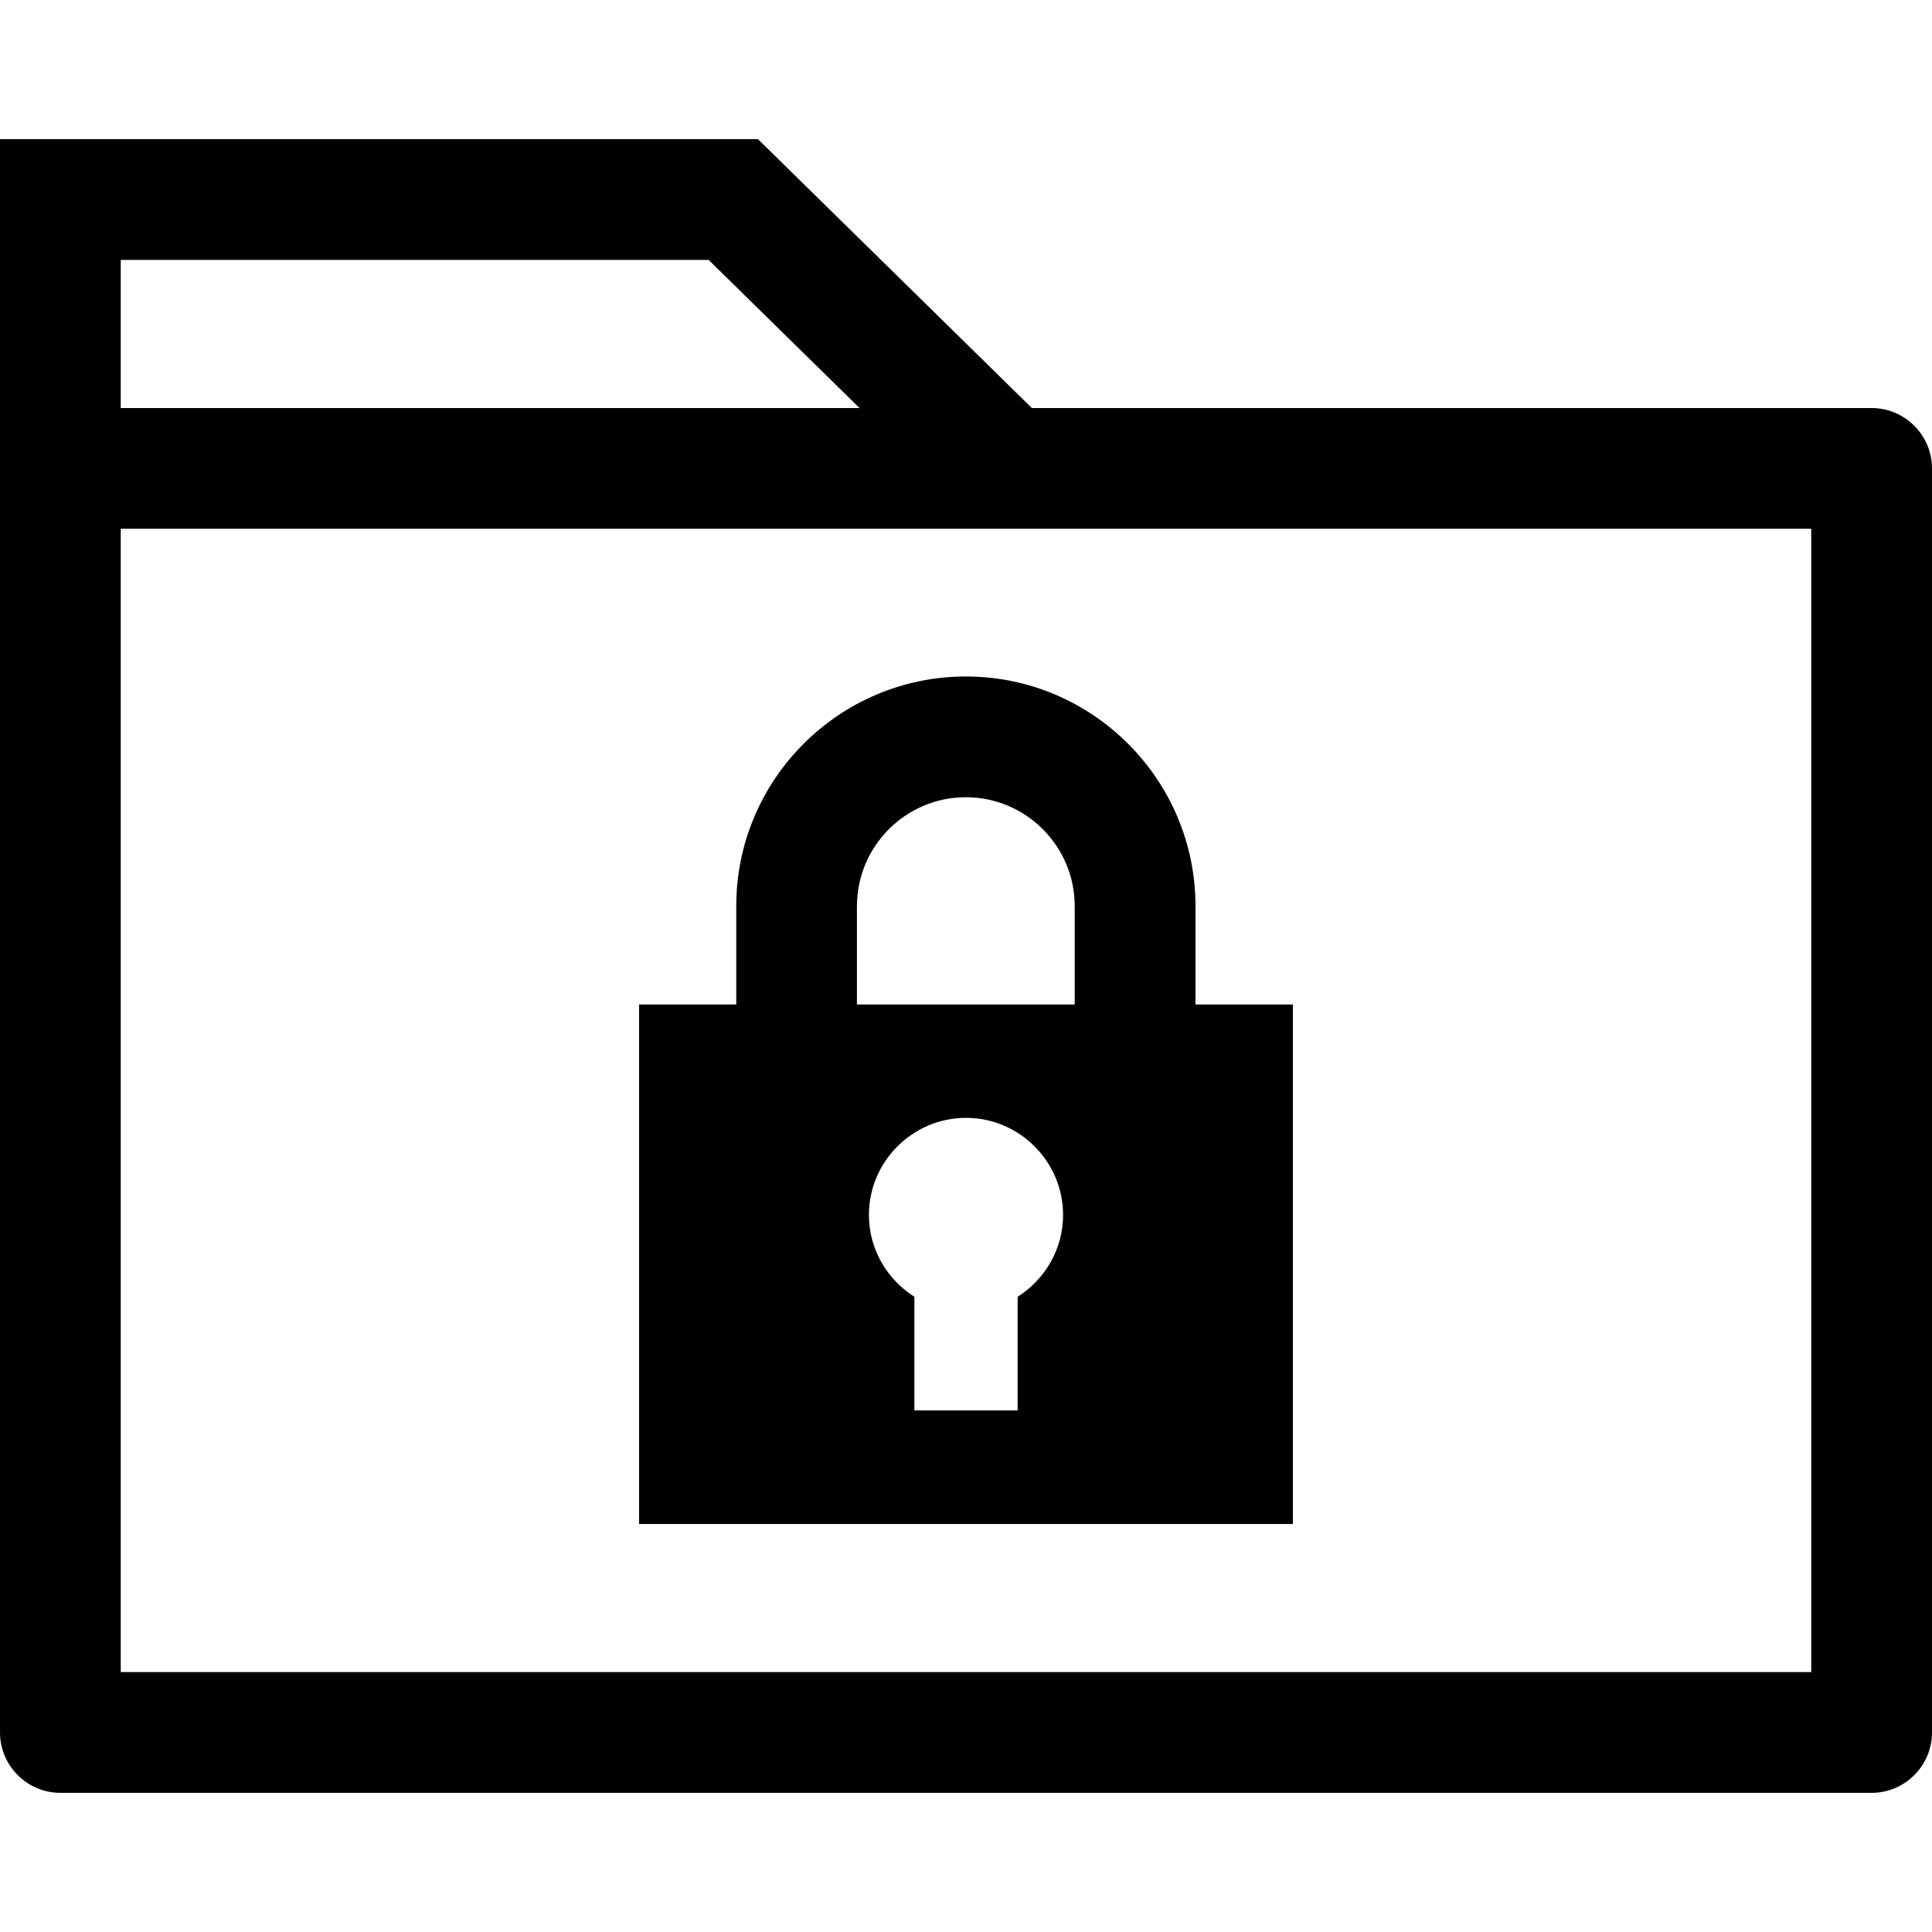
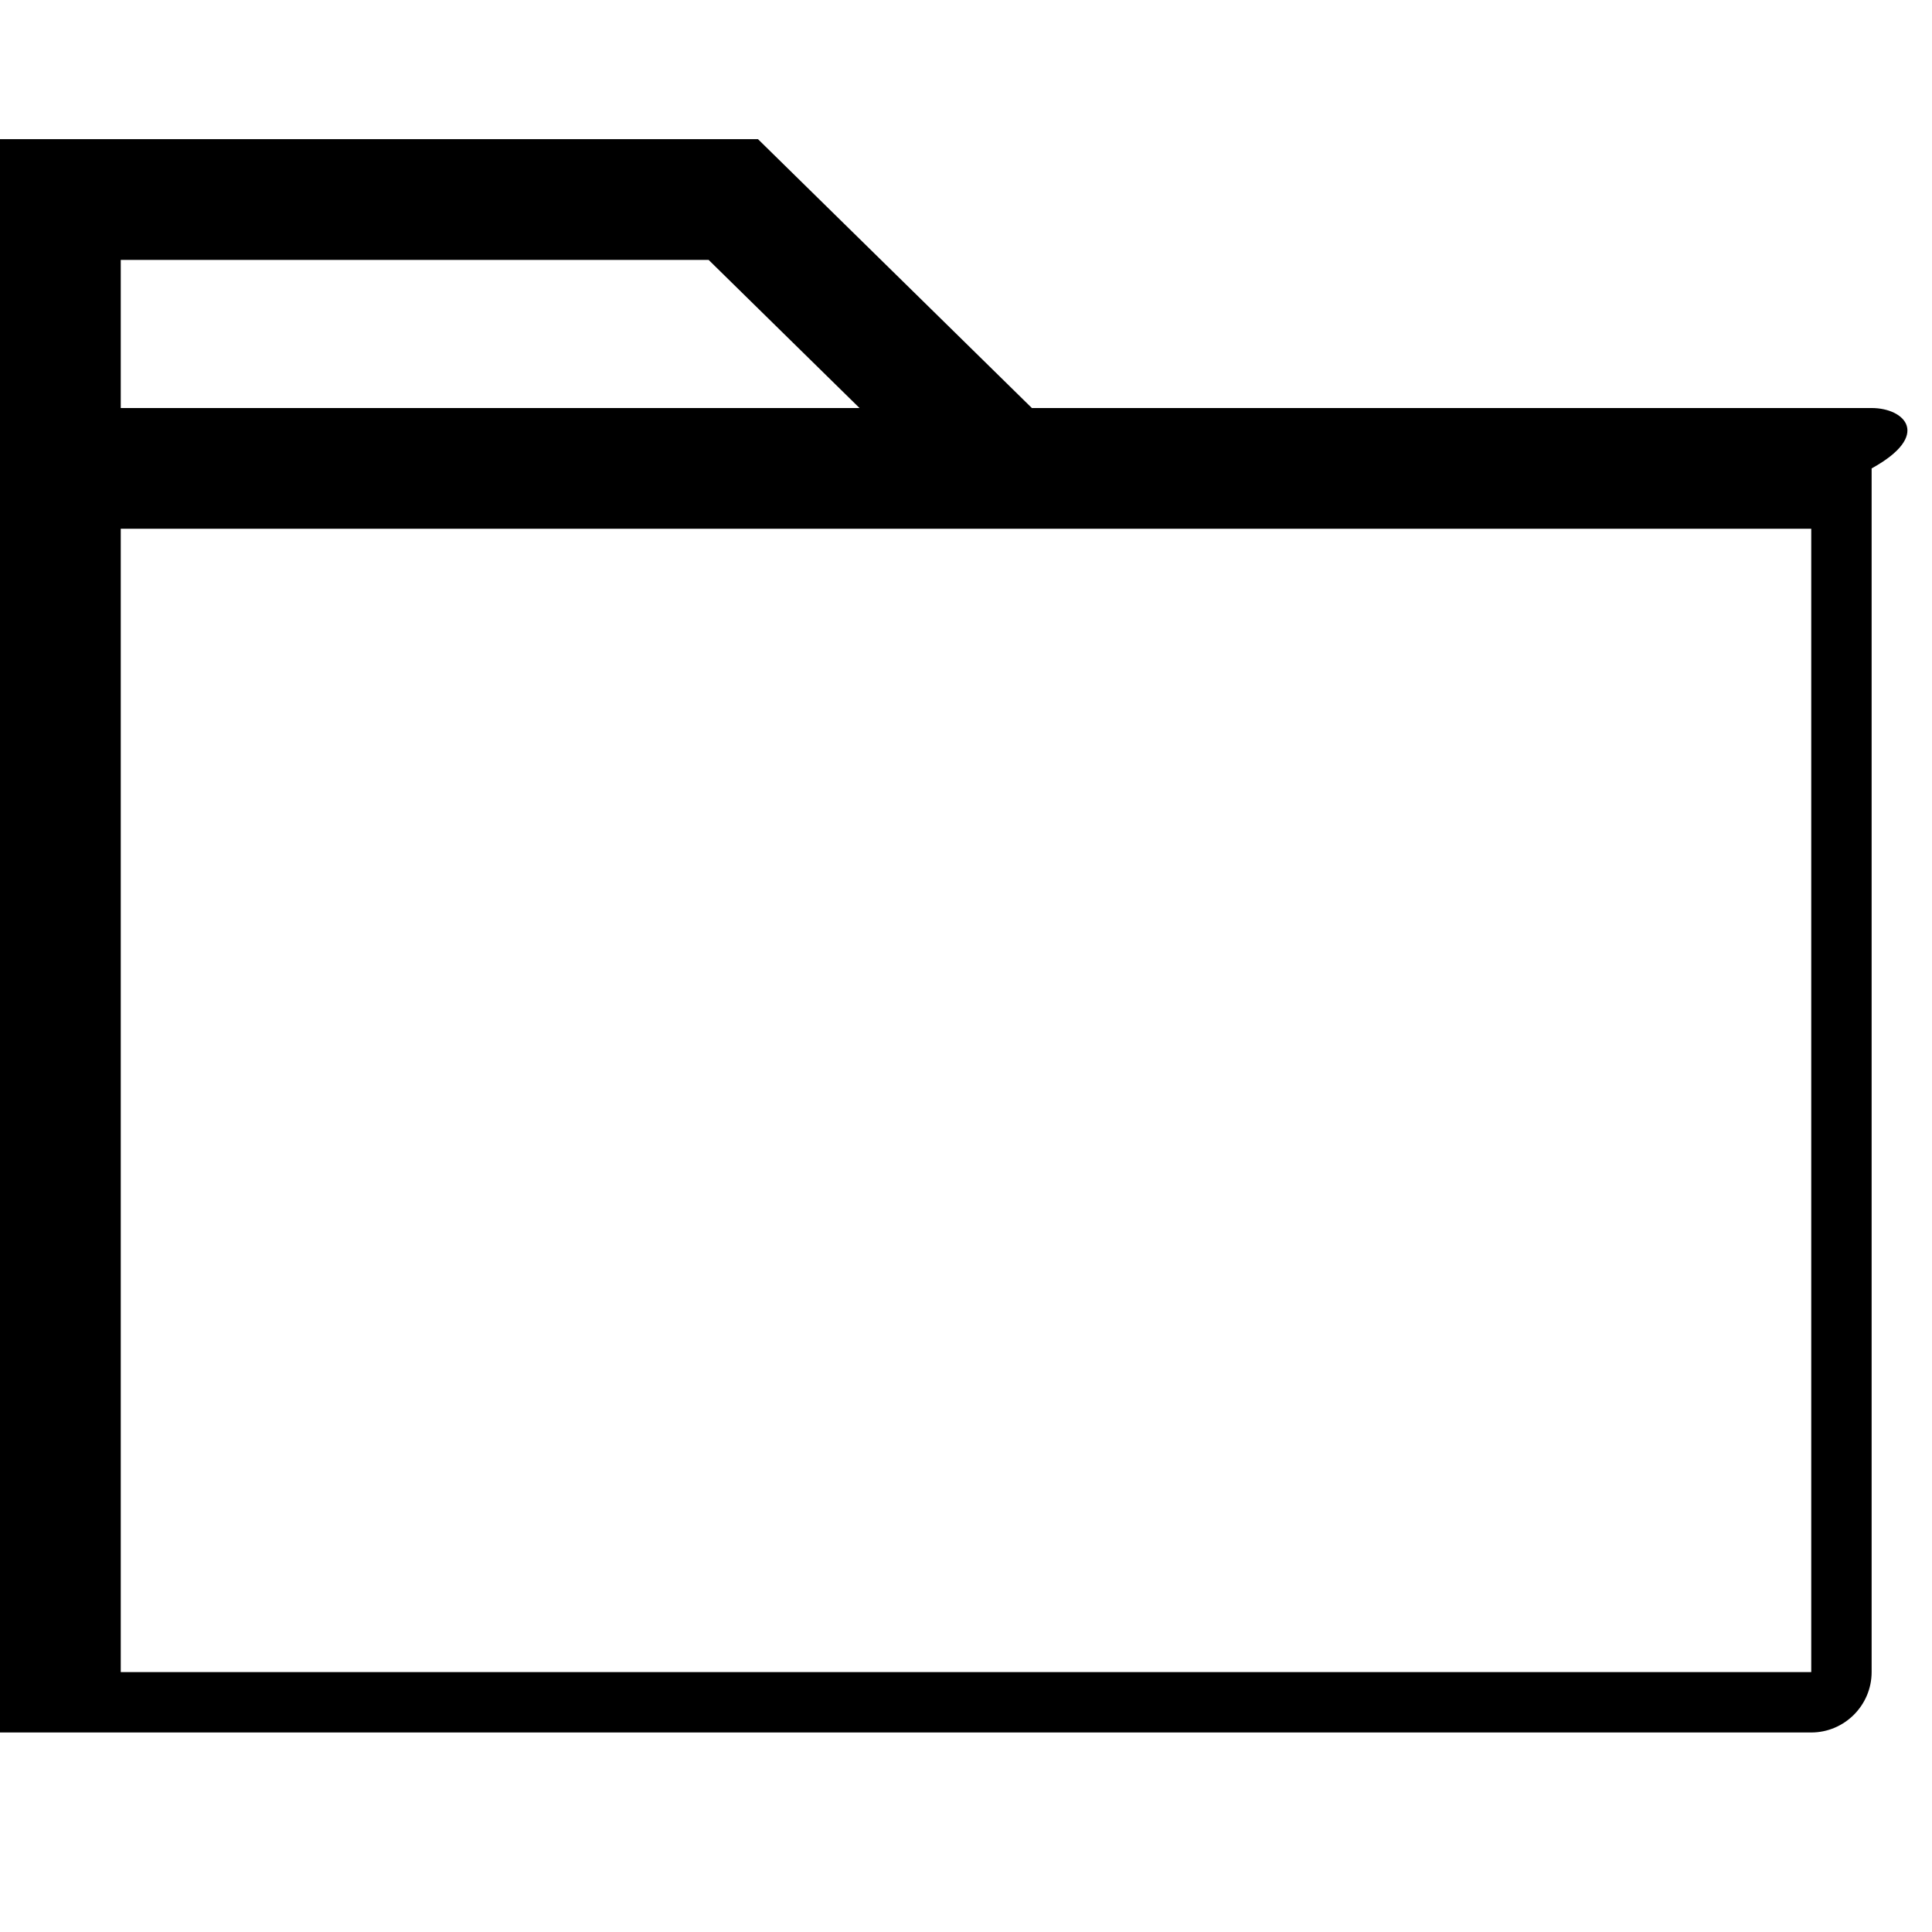
<svg xmlns="http://www.w3.org/2000/svg" fill="#000000" height="800px" width="800px" version="1.1" id="Layer_1" viewBox="0 0 512 512" xml:space="preserve">
  <g>
    <g>
-       <path d="M496,108.132H273.456l-72.584-71.256H0v87.232c0,0.008,0,0.016,0,0.024v334.992c0,8.8,7.2,16,16,16h480     c8.8,0,16-7.2,16-16V124.132C512,115.332,504.8,108.132,496,108.132z M32,68.876h155.792l39.992,39.256H32V68.876z M480,443.124     H32V159.62v-19.496h448V443.124z" />
+       <path d="M496,108.132H273.456l-72.584-71.256H0v87.232c0,0.008,0,0.016,0,0.024v334.992h480     c8.8,0,16-7.2,16-16V124.132C512,115.332,504.8,108.132,496,108.132z M32,68.876h155.792l39.992,39.256H32V68.876z M480,443.124     H32V159.62v-19.496h448V443.124z" />
    </g>
  </g>
  <g>
    <g>
-       <path d="M316.816,266.204v-26.08c0-33.552-27.304-60.848-60.856-60.848s-60.848,27.296-60.848,60.848v26.08H169.36v137.68h173.28     v-137.68H316.816z M269.688,343.66v30.112H242.32V343.66c-7.208-4.576-12.048-12.568-12.048-21.688     c0-14.152,11.576-25.728,25.728-25.728s25.728,11.576,25.728,25.728C281.728,331.084,276.888,339.084,269.688,343.66z      M284.808,266.204h-57.712v-26.08h0.008c0-15.904,12.944-28.848,28.848-28.848c15.912,0,28.856,12.944,28.856,28.848V266.204z" />
-     </g>
+       </g>
  </g>
</svg>